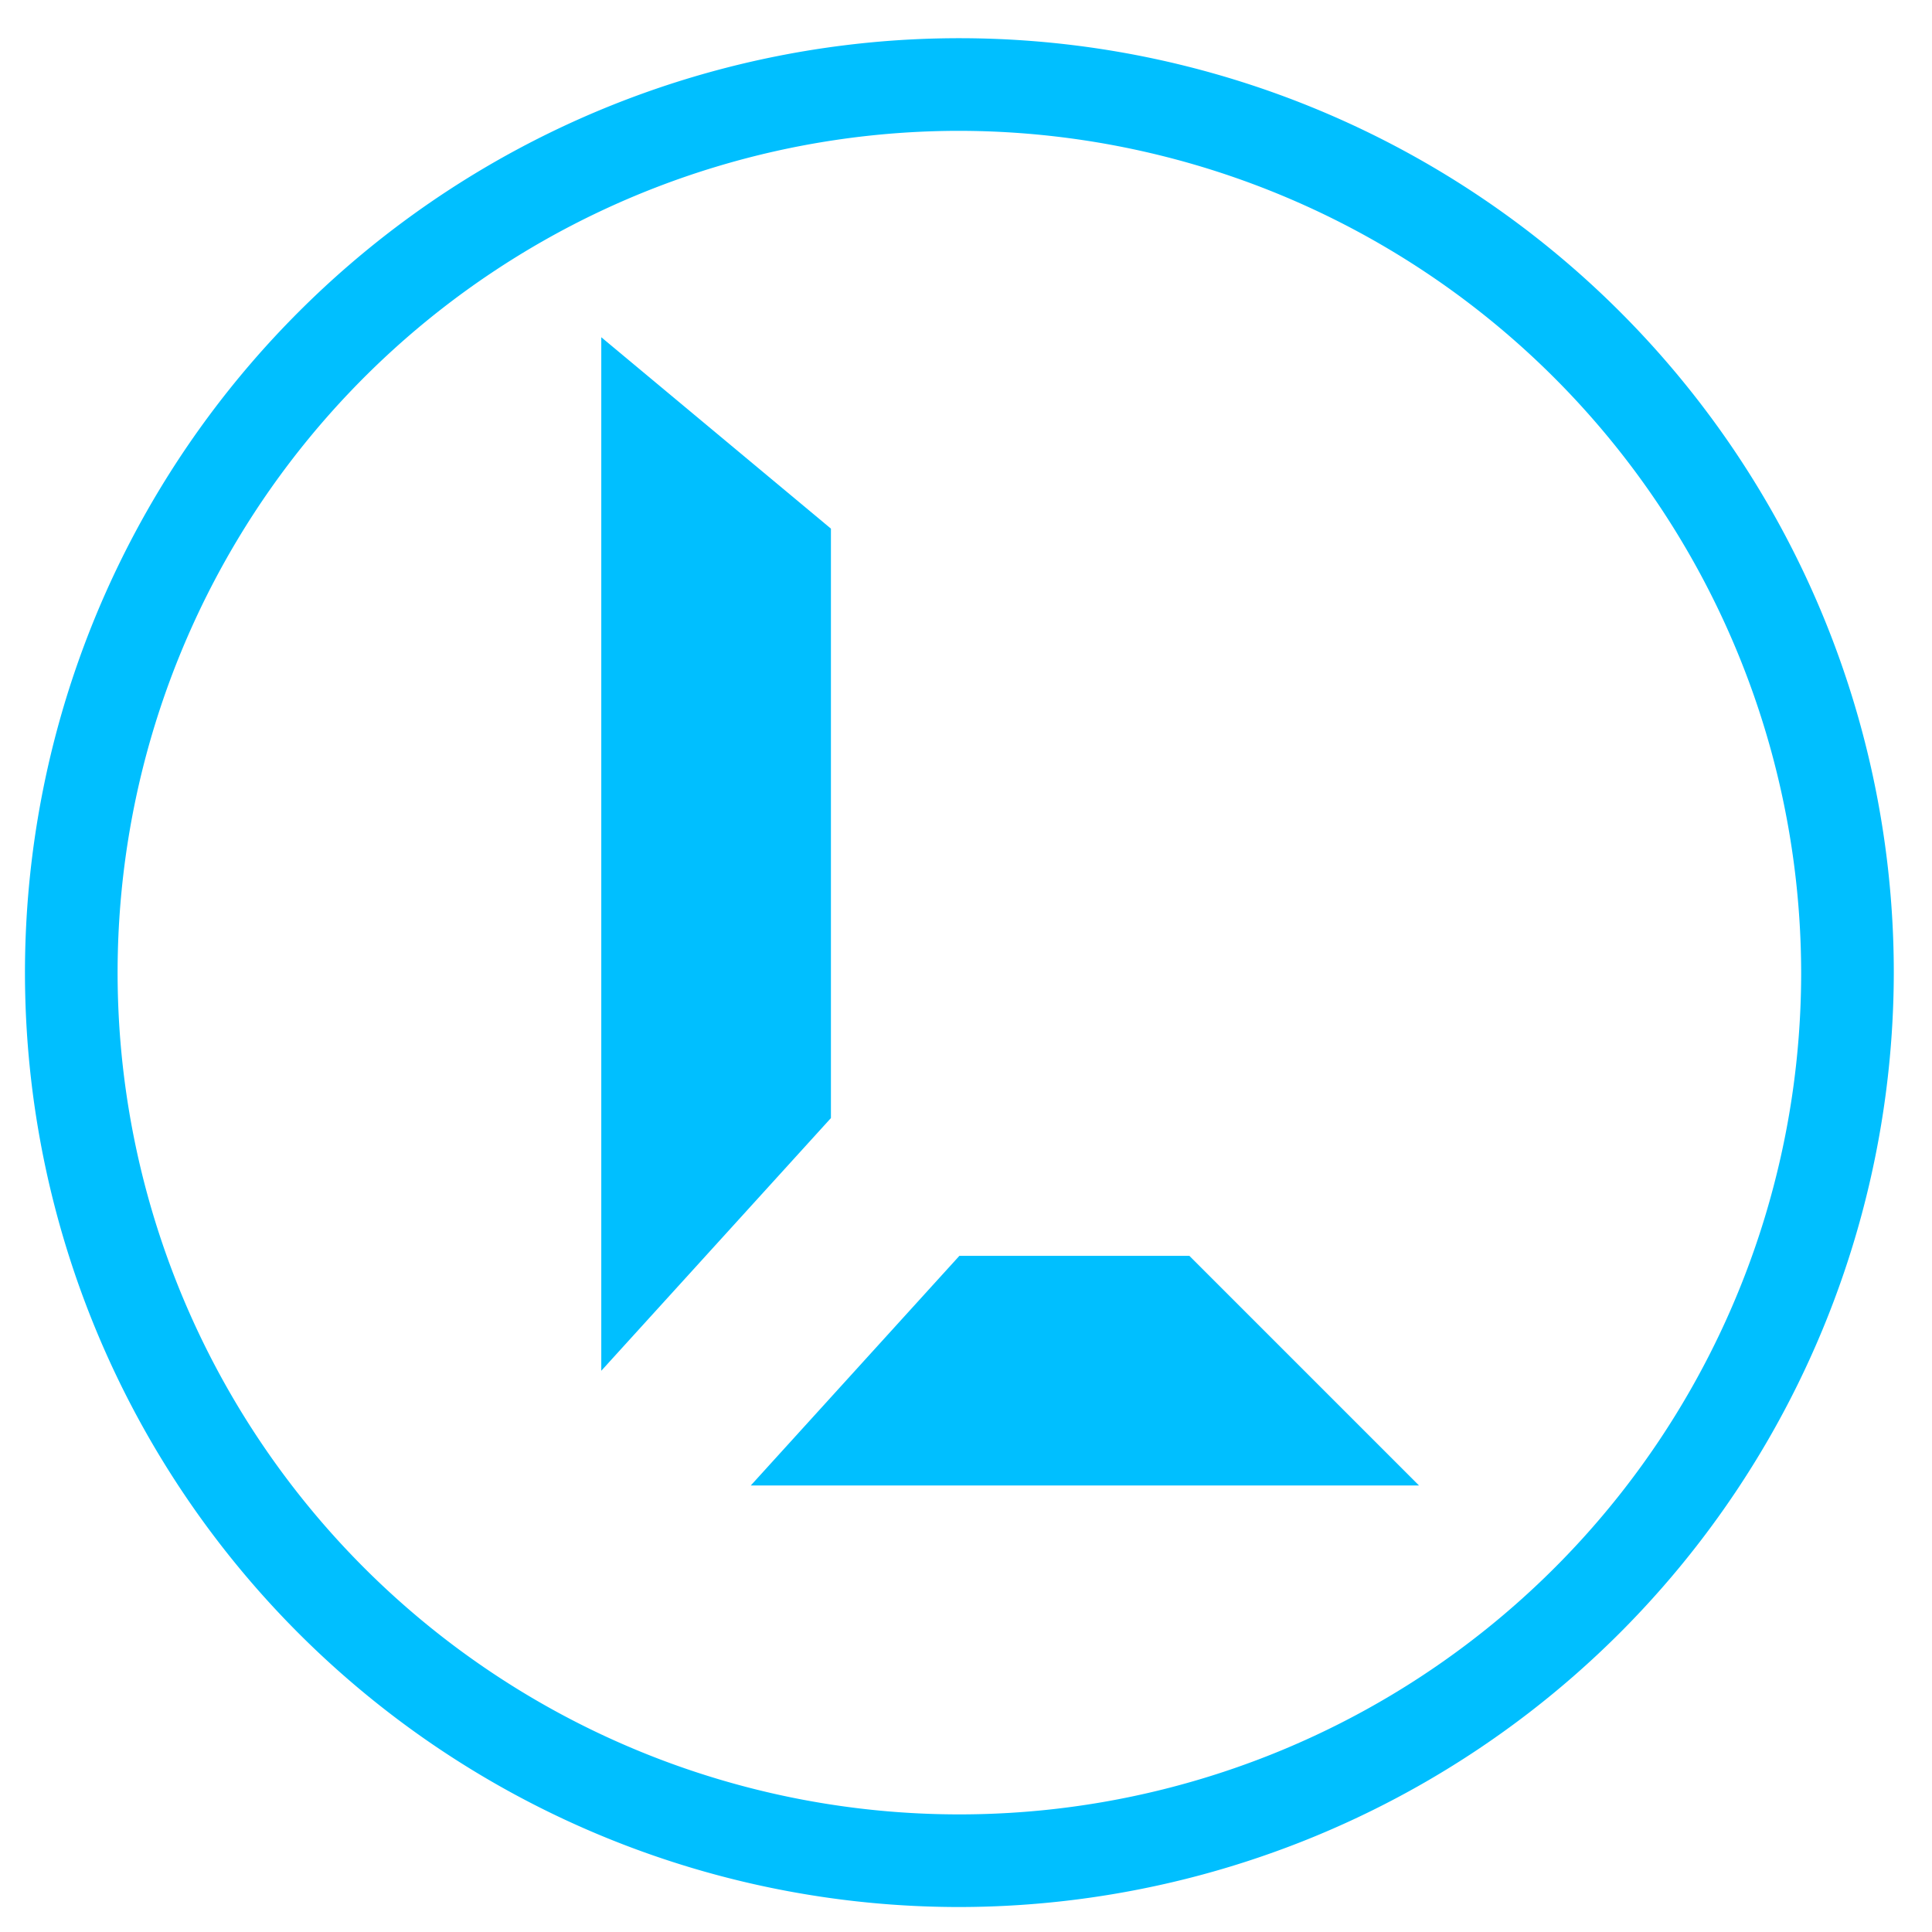
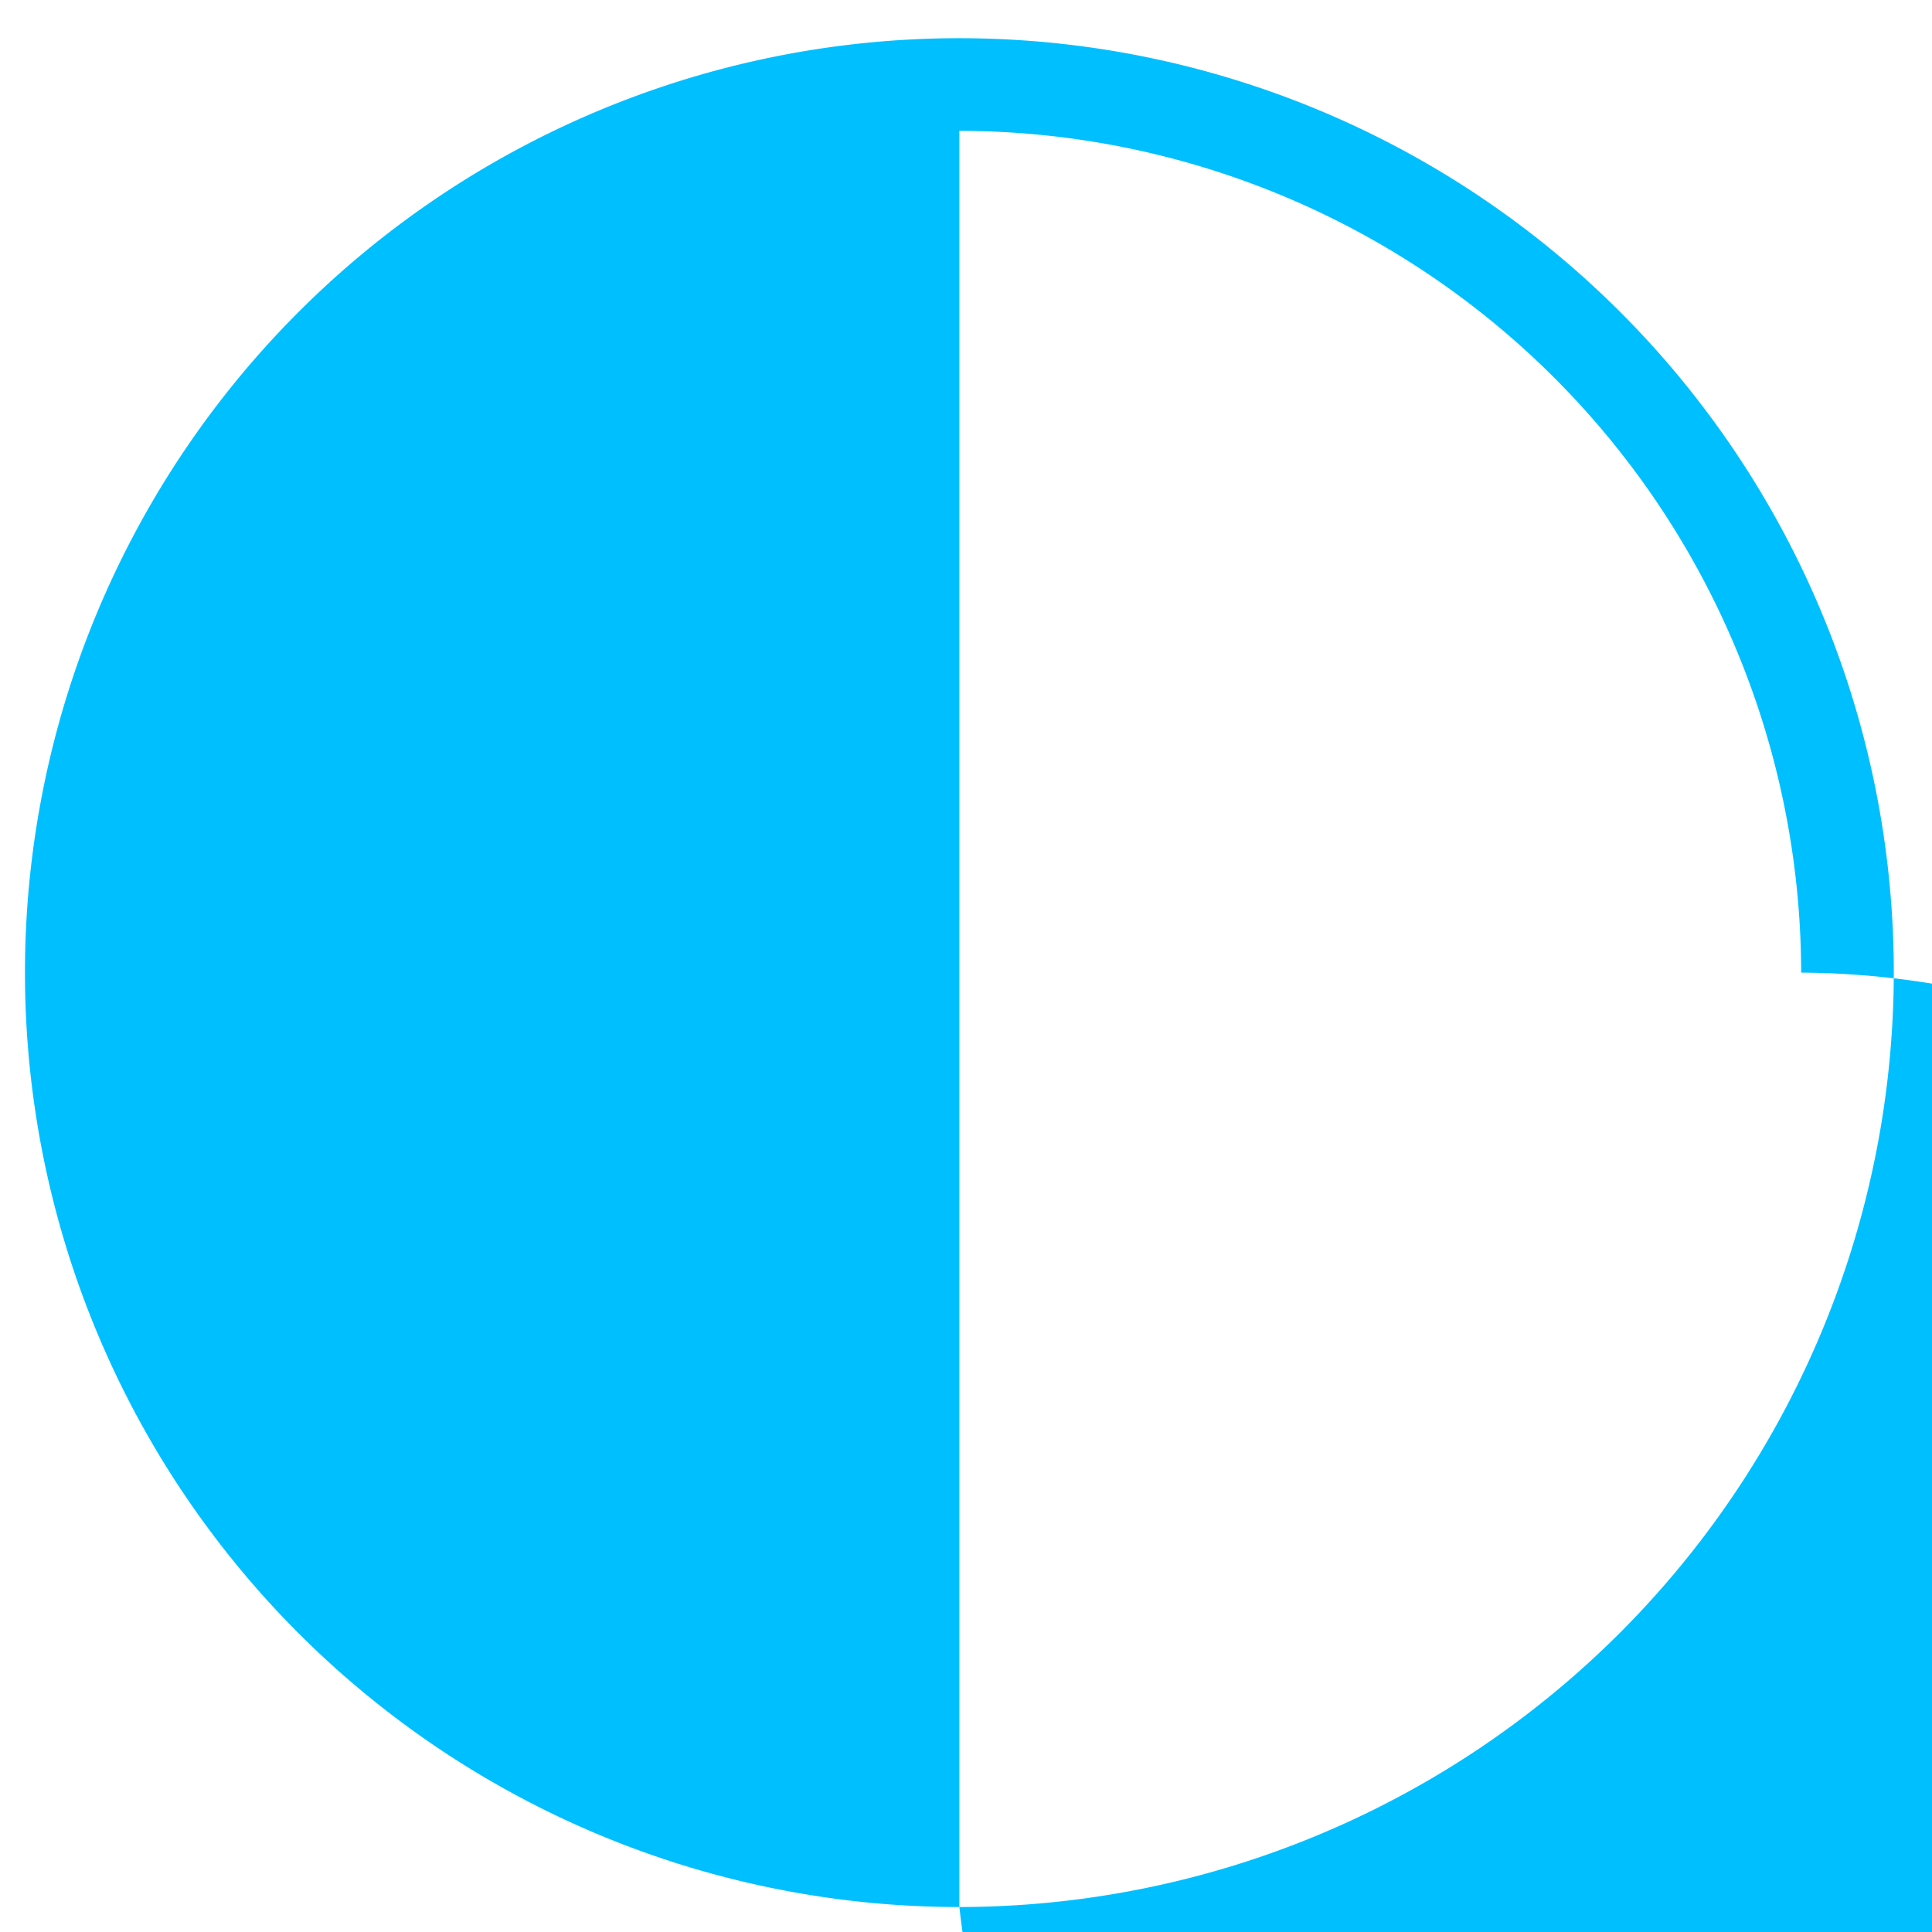
<svg xmlns="http://www.w3.org/2000/svg" version="1.1" width="1000" height="1000" viewBox="0 0 1000 1000" xml:space="preserve">
  <title>favicon logo</title>
  <g transform="matrix(4.71 0 0 4.71 496.575 503.424)" id="500506">
    <g style="">
      <g transform="matrix(1.018 0 0 1.018 -26.735 -13.034)" id="992166">
        <polyline style="stroke: none; stroke-width: 0; stroke-dasharray: none; stroke-linecap: butt; stroke-dashoffset: 0; stroke-linejoin: miter; stroke-miterlimit: 4; is-custom-font: none; font-file-url: none; fill: rgb(0,191,255); fill-rule: nonzero; opacity: 1;" points="-12.395,-55.785 -12.395,55.785 -1.125,43.385 12.395,28.505 12.395,-35.125 " />
      </g>
      <g transform="matrix(1.018 0 0 1.018 13.793 43.744)" id="274901">
-         <polygon style="stroke: none; stroke-width: 0; stroke-dasharray: none; stroke-linecap: butt; stroke-dashoffset: 0; stroke-linejoin: miter; stroke-miterlimit: 4; is-custom-font: none; font-file-url: none; fill: rgb(0,191,255); fill-rule: nonzero; opacity: 1;" points="36.07,12.395 -36.07,12.395 -13.55,-12.395 11.28,-12.395 36.07,12.395 " />
-       </g>
+         </g>
      <g transform="matrix(1.018 0 0 1.018 0 0)" id="684276">
-         <path style="stroke: none; stroke-width: 0; stroke-dasharray: none; stroke-linecap: butt; stroke-dashoffset: 0; stroke-linejoin: miter; stroke-miterlimit: 4; is-custom-font: none; font-file-url: none; fill: rgb(0,191,255); fill-rule: nonzero; opacity: 1;" transform=" translate(-396, -306)" d="M 396 406.87 A 100.87 100.87 0 1 1 496.87 306 A 101 101 0 0 1 396 406.87 Z m 0 -191.74 A 90.87 90.87 0 1 0 486.87 306 A 91 91 0 0 0 396 215.13 Z" stroke-linecap="round" />
+         <path style="stroke: none; stroke-width: 0; stroke-dasharray: none; stroke-linecap: butt; stroke-dashoffset: 0; stroke-linejoin: miter; stroke-miterlimit: 4; is-custom-font: none; font-file-url: none; fill: rgb(0,191,255); fill-rule: nonzero; opacity: 1;" transform=" translate(-396, -306)" d="M 396 406.87 A 100.87 100.87 0 1 1 496.87 306 A 101 101 0 0 1 396 406.87 Z A 90.87 90.87 0 1 0 486.87 306 A 91 91 0 0 0 396 215.13 Z" stroke-linecap="round" />
      </g>
    </g>
  </g>
</svg>